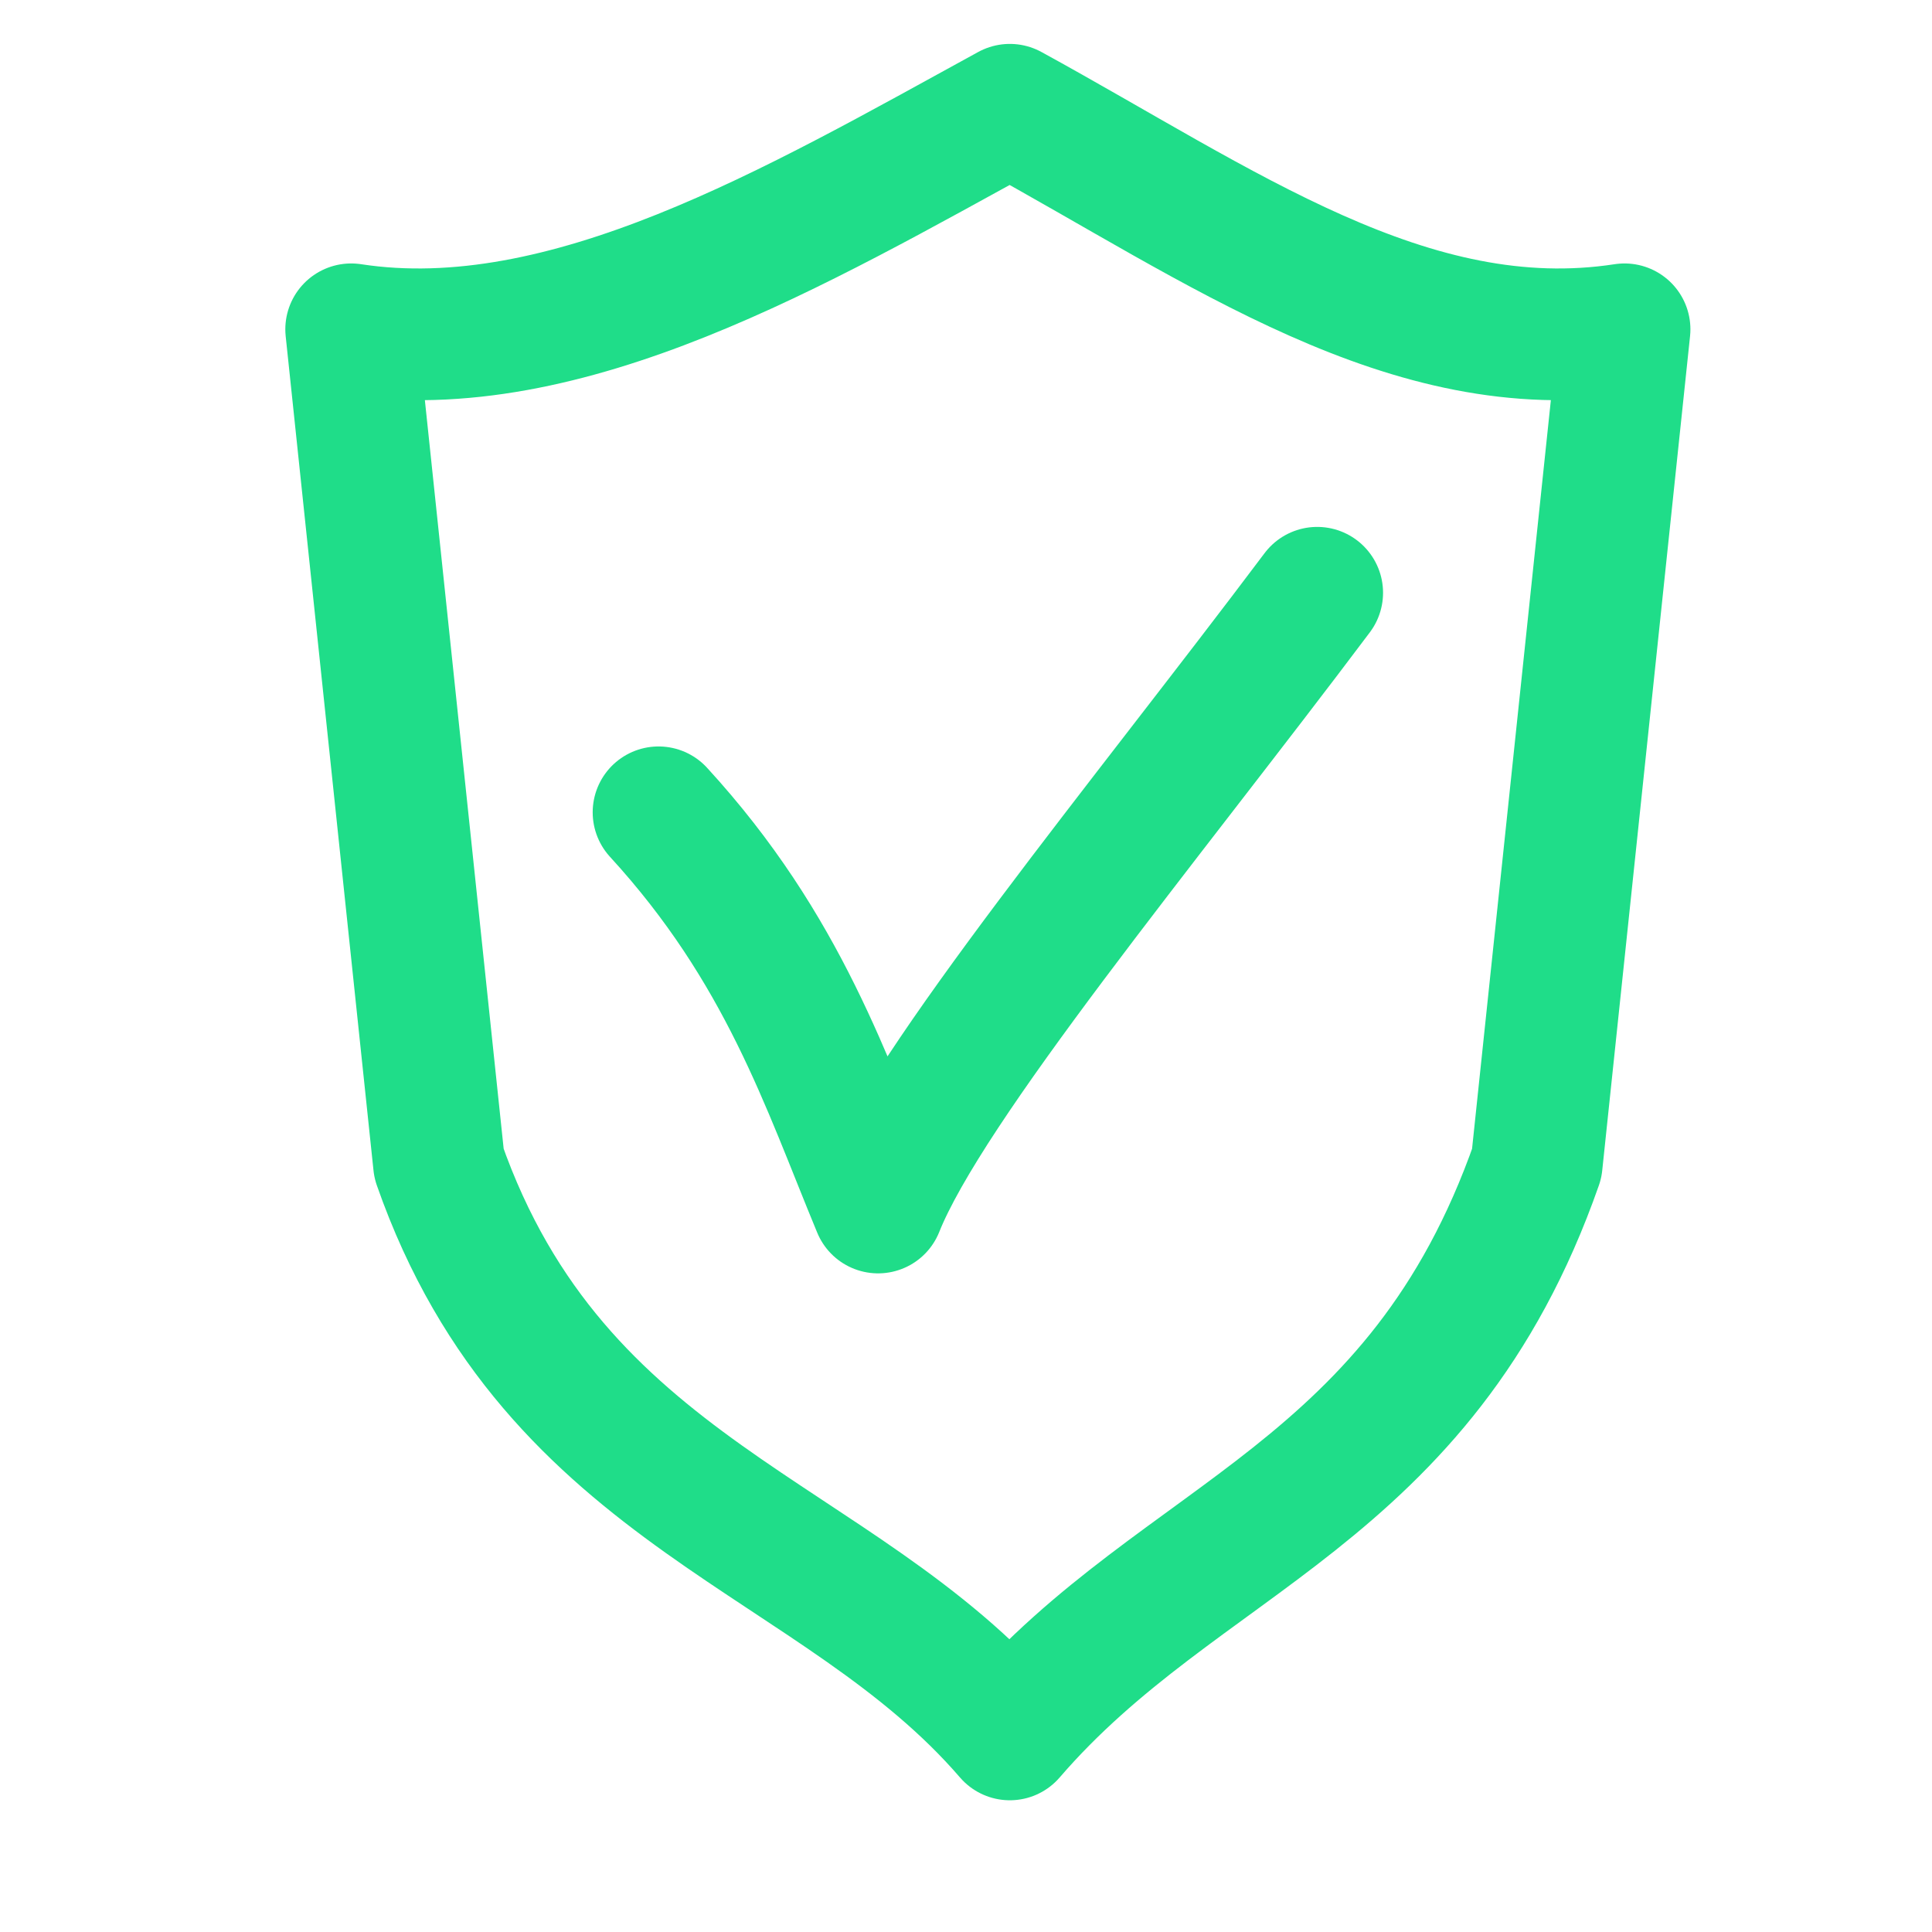
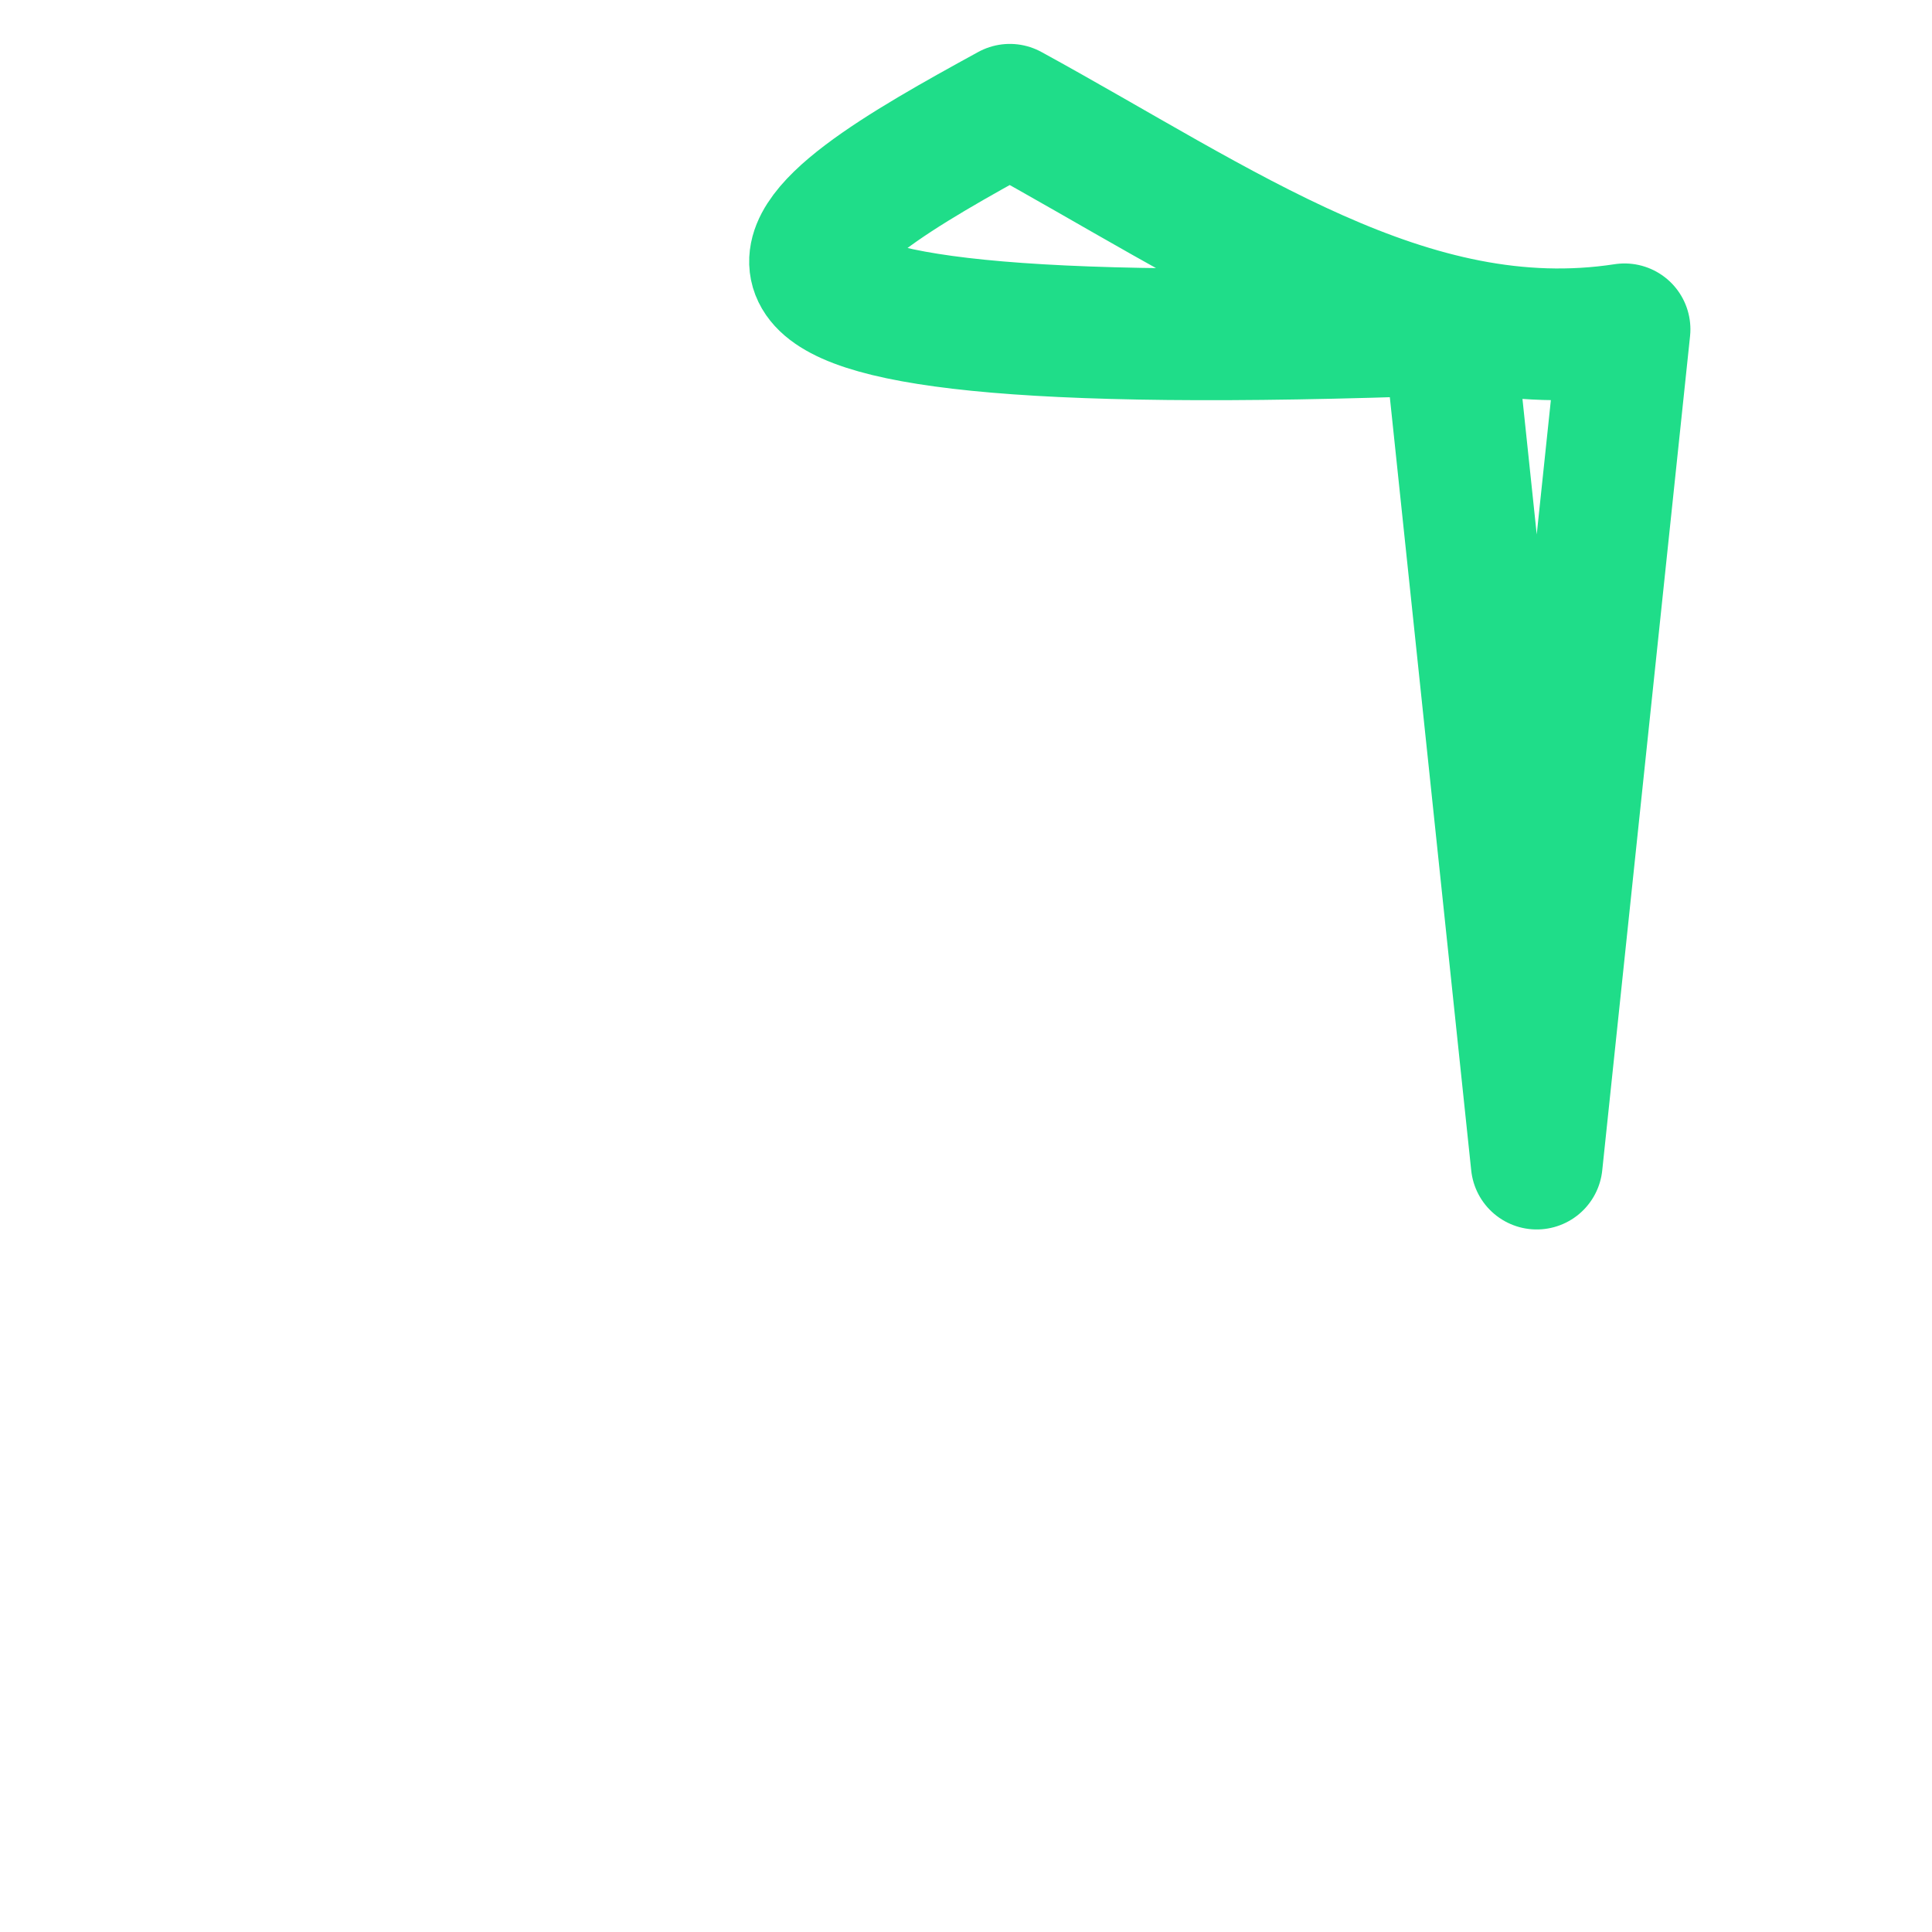
<svg xmlns="http://www.w3.org/2000/svg" width="44" height="44" viewBox="0 0 44 44">
  <defs>
    <clipPath id="clip-path">
      <rect id="Rectangle_1979" data-name="Rectangle 1979" width="44" height="44" fill="#fff" stroke="#707070" stroke-width="1" />
    </clipPath>
  </defs>
  <g id="ic_paiement_securise" transform="translate(-22 2)">
    <g id="Groupe_de_masques_5580" data-name="Groupe de masques 5580" transform="translate(22 -2)" clip-path="url(#clip-path)">
      <g id="Groupe_5837" data-name="Groupe 5837" transform="translate(7.998 2.5)">
-         <path id="Tracé_6204" data-name="Tracé 6204" d="M14.854.512c4.835,2.645,9.095,5.752,14,5l-2,19c-2.659,7.592-8.076,8.445-12,13-3.924-4.555-10.341-5.408-13-13l-2-19C4.759,6.264,10.019,3.157,14.854.512Z" transform="translate(0.146 -0.512)" fill="none" stroke="#1fdd89" stroke-linejoin="round" stroke-width="3" />
-         <path id="Tracé_6205" data-name="Tracé 6205" d="M4.561,12.351c2.855,3.114,3.821,6.158,5,9,1.126-2.823,6.056-8.748,10-14" transform="translate(2.439 3.649)" fill="none" stroke="#1fdd89" stroke-linecap="round" stroke-linejoin="round" stroke-width="3" />
+         <path id="Tracé_6204" data-name="Tracé 6204" d="M14.854.512c4.835,2.645,9.095,5.752,14,5l-2,19l-2-19C4.759,6.264,10.019,3.157,14.854.512Z" transform="translate(0.146 -0.512)" fill="none" stroke="#1fdd89" stroke-linejoin="round" stroke-width="3" />
      </g>
    </g>
  </g>
</svg>